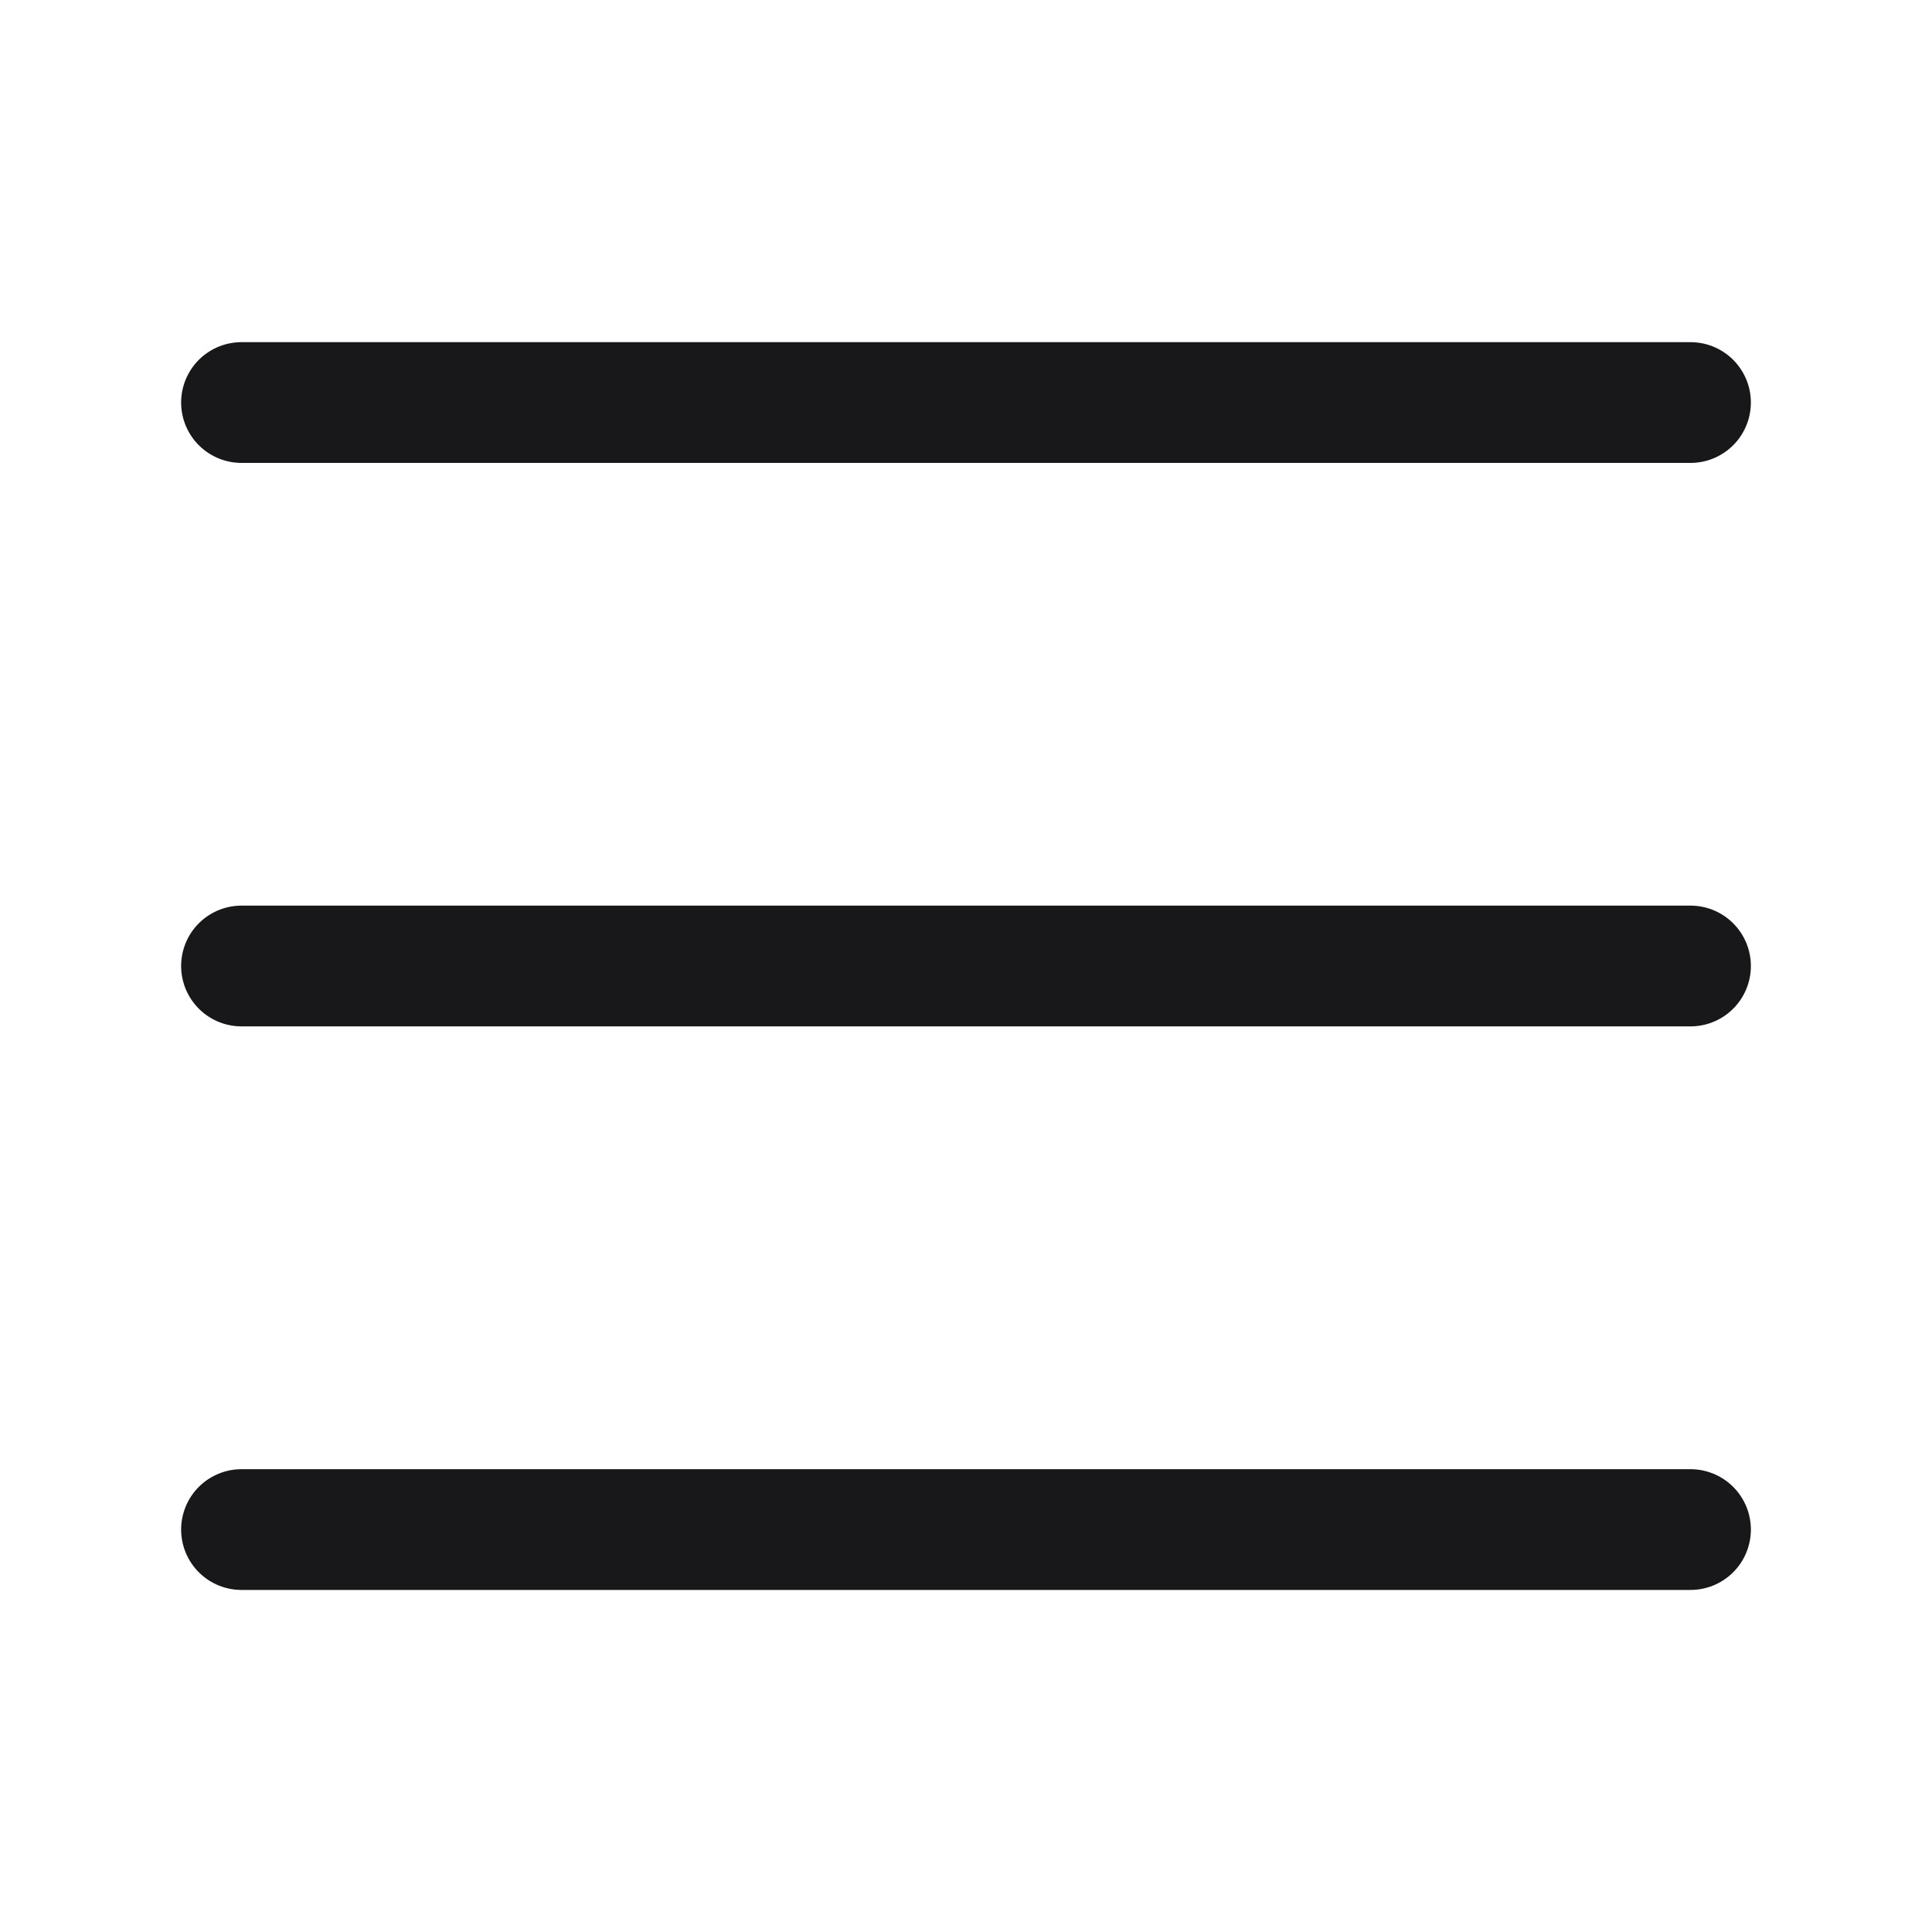
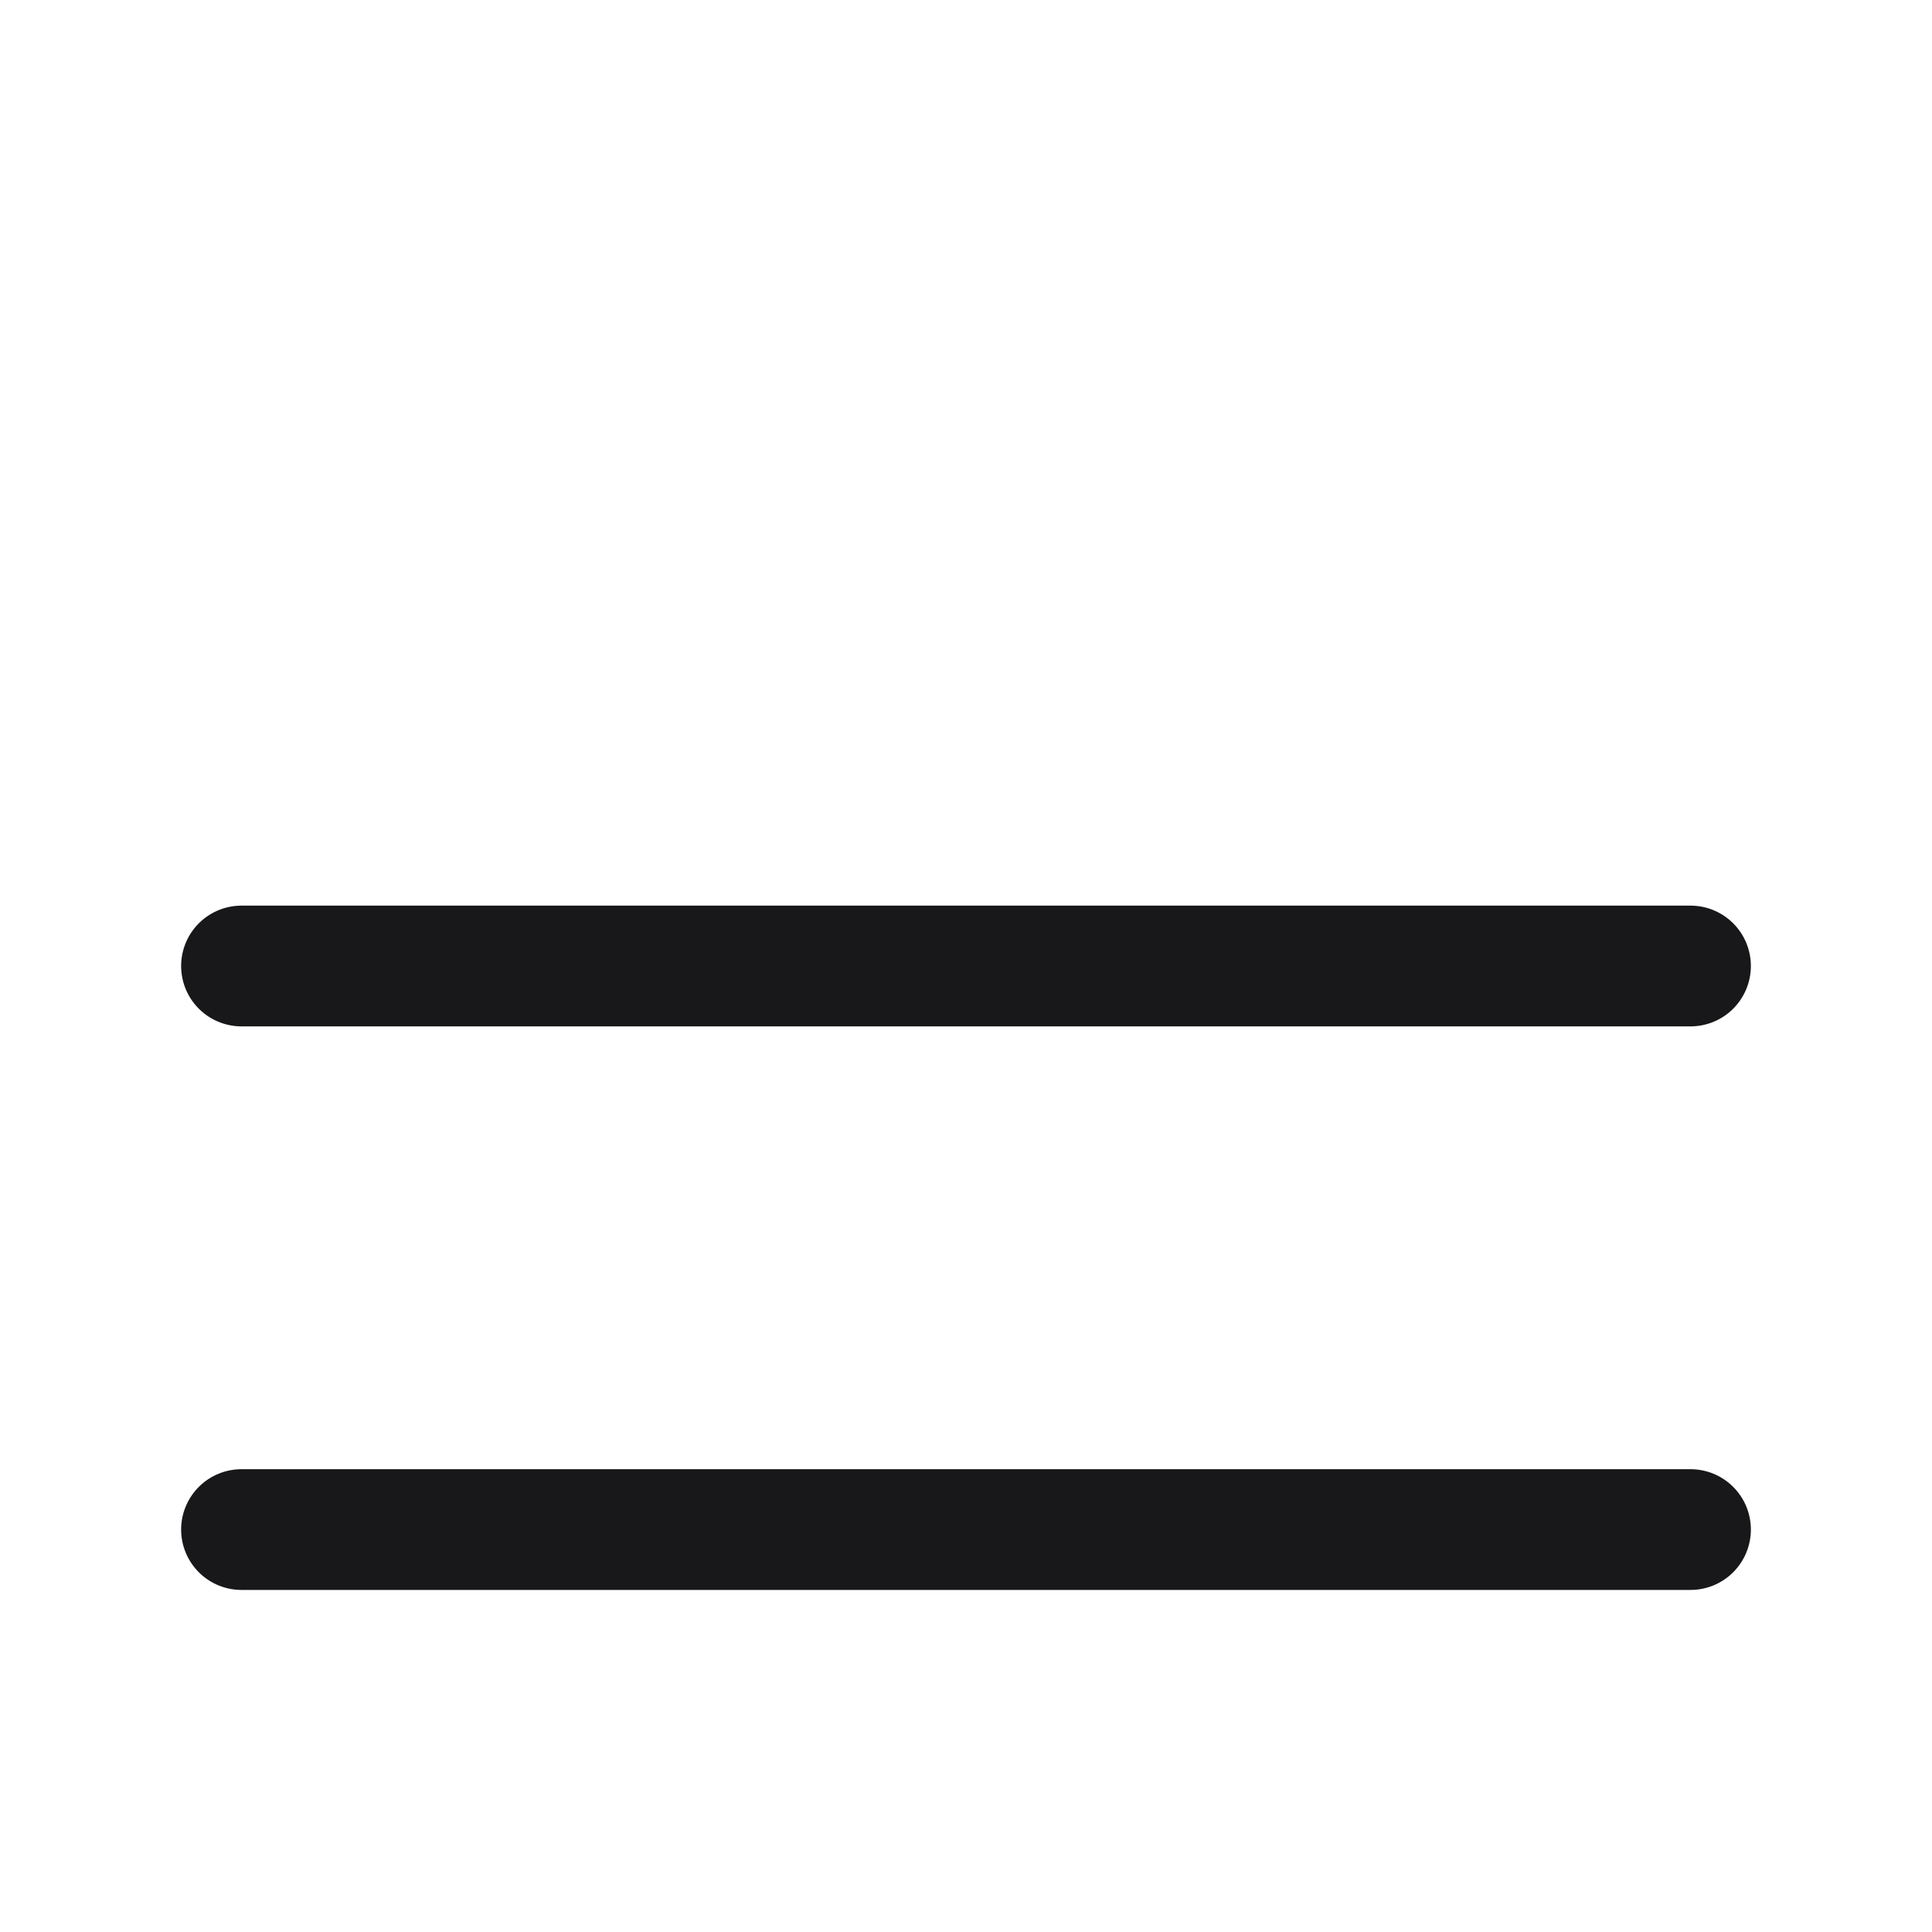
<svg xmlns="http://www.w3.org/2000/svg" width="20" height="20" viewBox="0 0 20 20" fill="none">
  <g id="Frame">
-     <path id="Vector" d="M2.5 4.167H17.5M2.5 10H17.5M2.5 15.834H17.5" stroke="#18181B" stroke-width="1.25" stroke-linecap="round" stroke-linejoin="round" />
+     <path id="Vector" d="M2.5 4.167M2.5 10H17.5M2.5 15.834H17.5" stroke="#18181B" stroke-width="1.25" stroke-linecap="round" stroke-linejoin="round" />
  </g>
</svg>